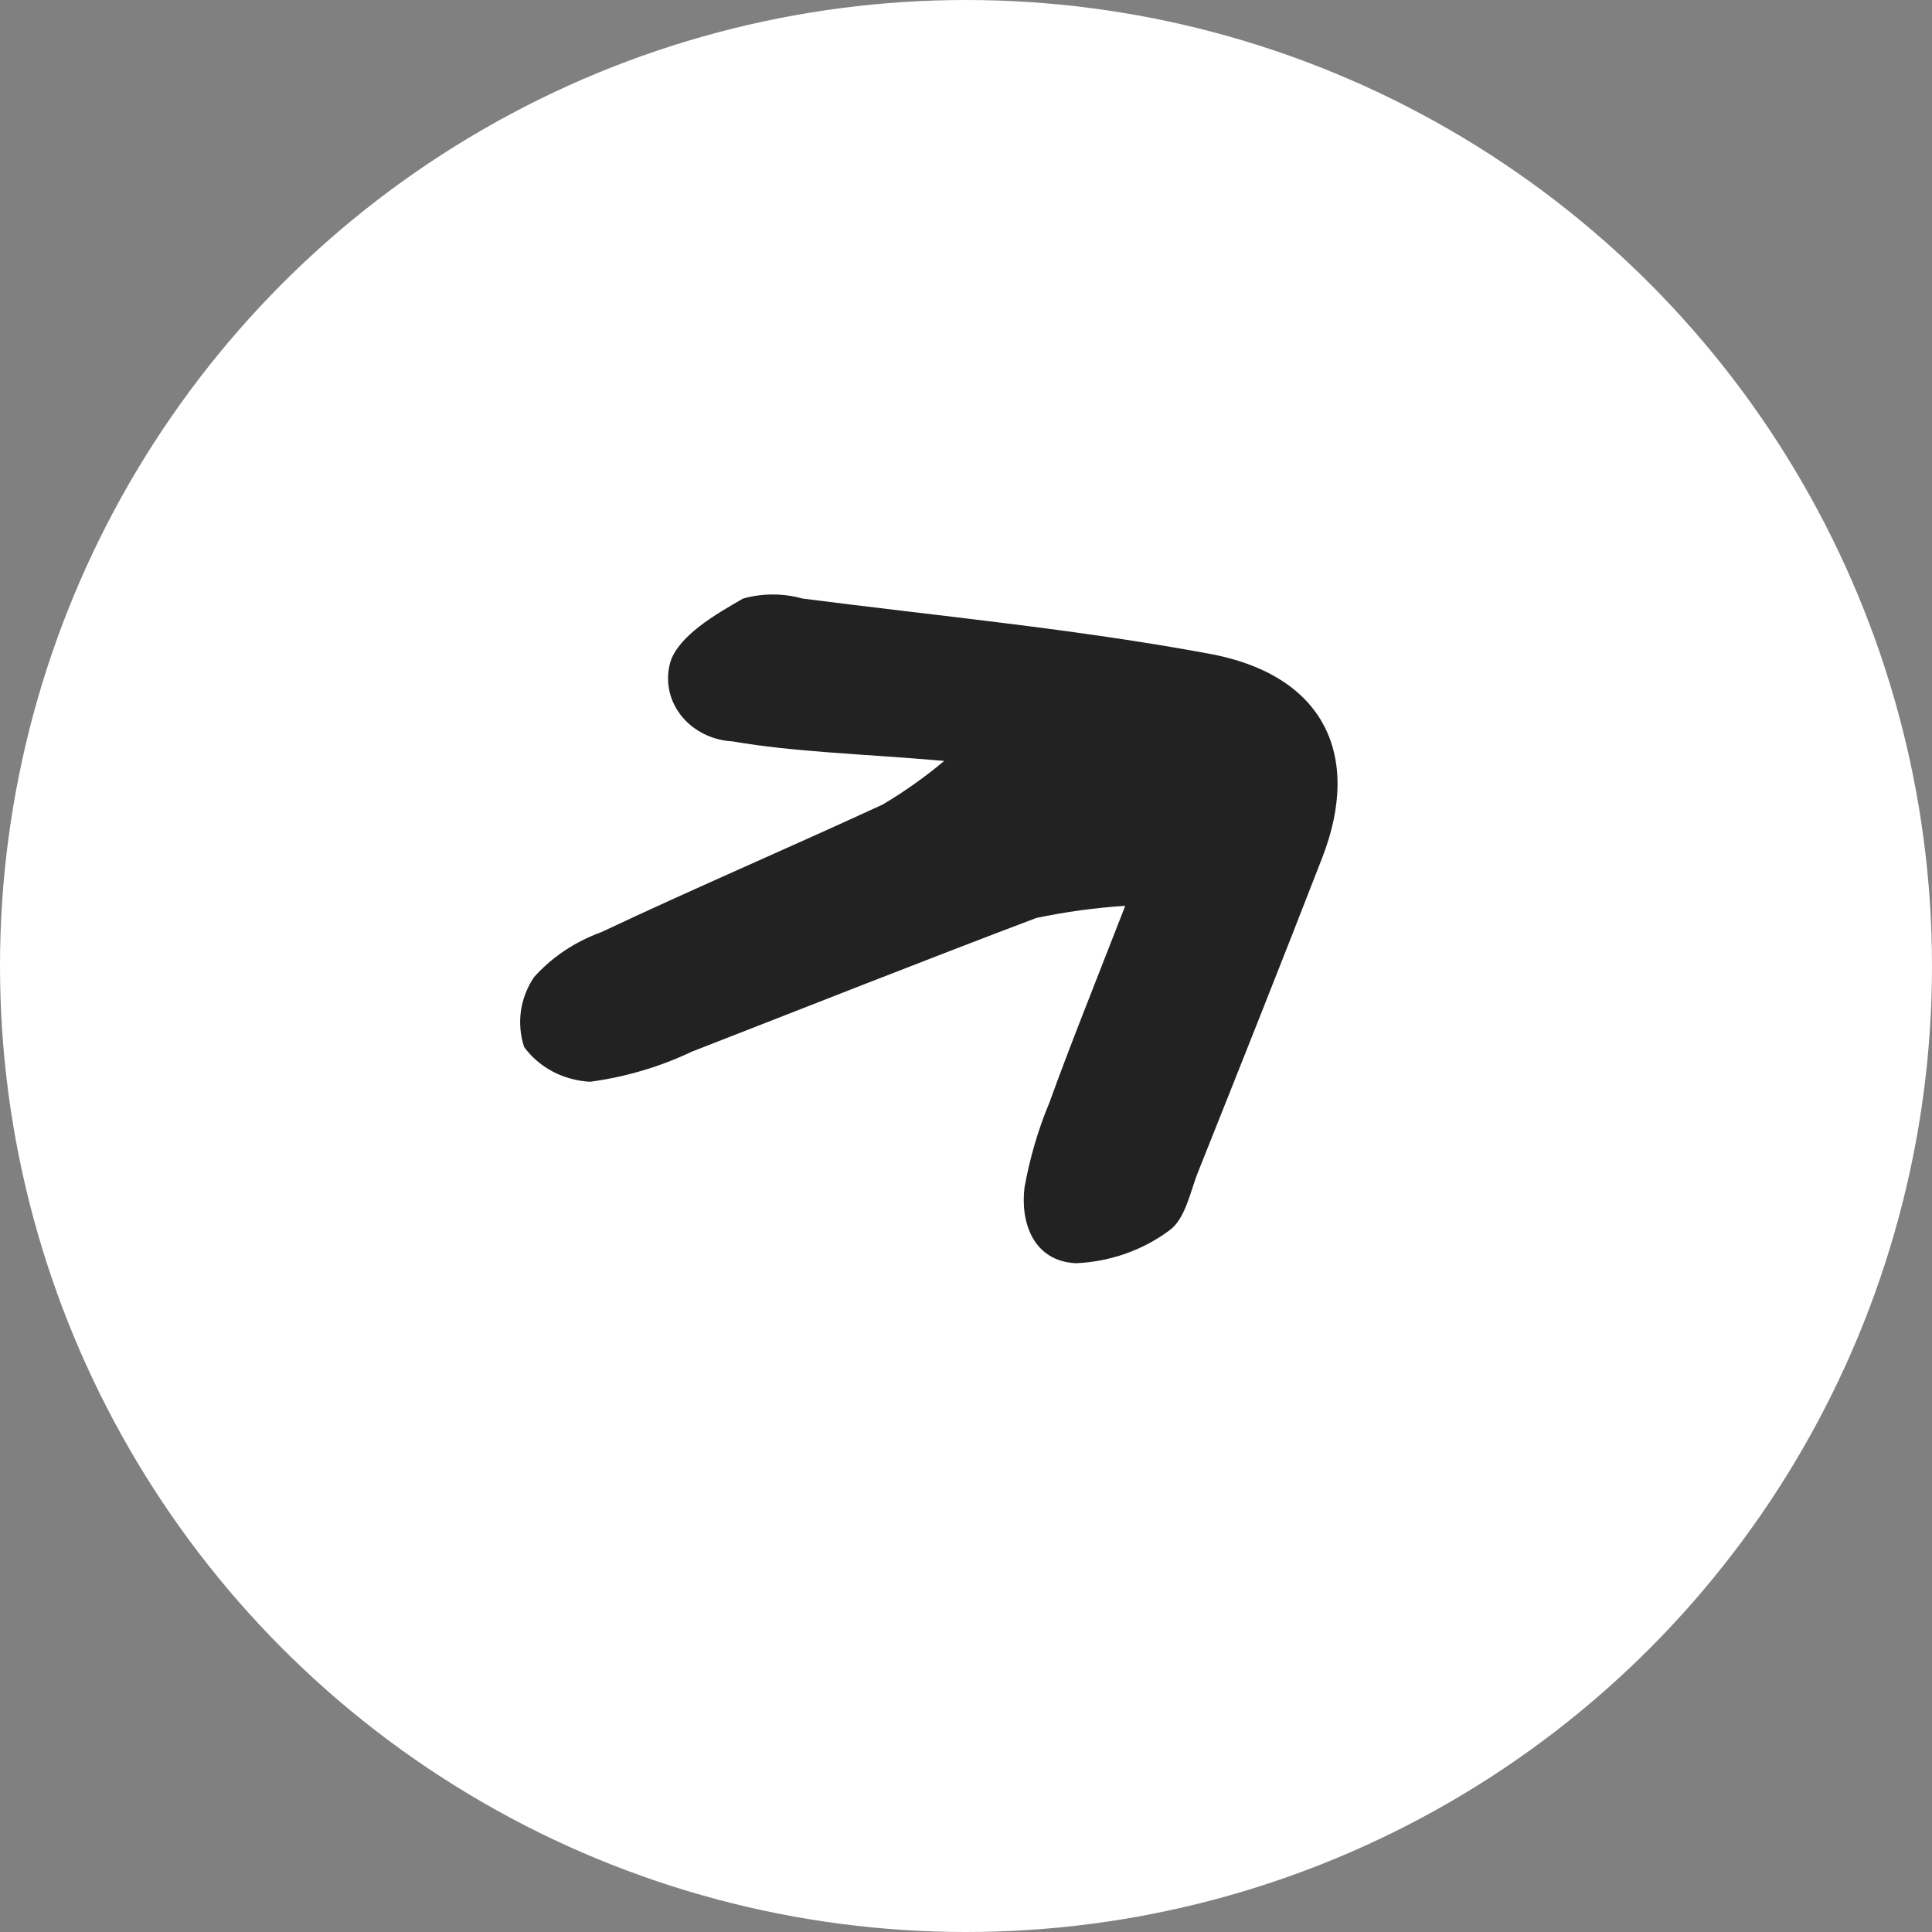
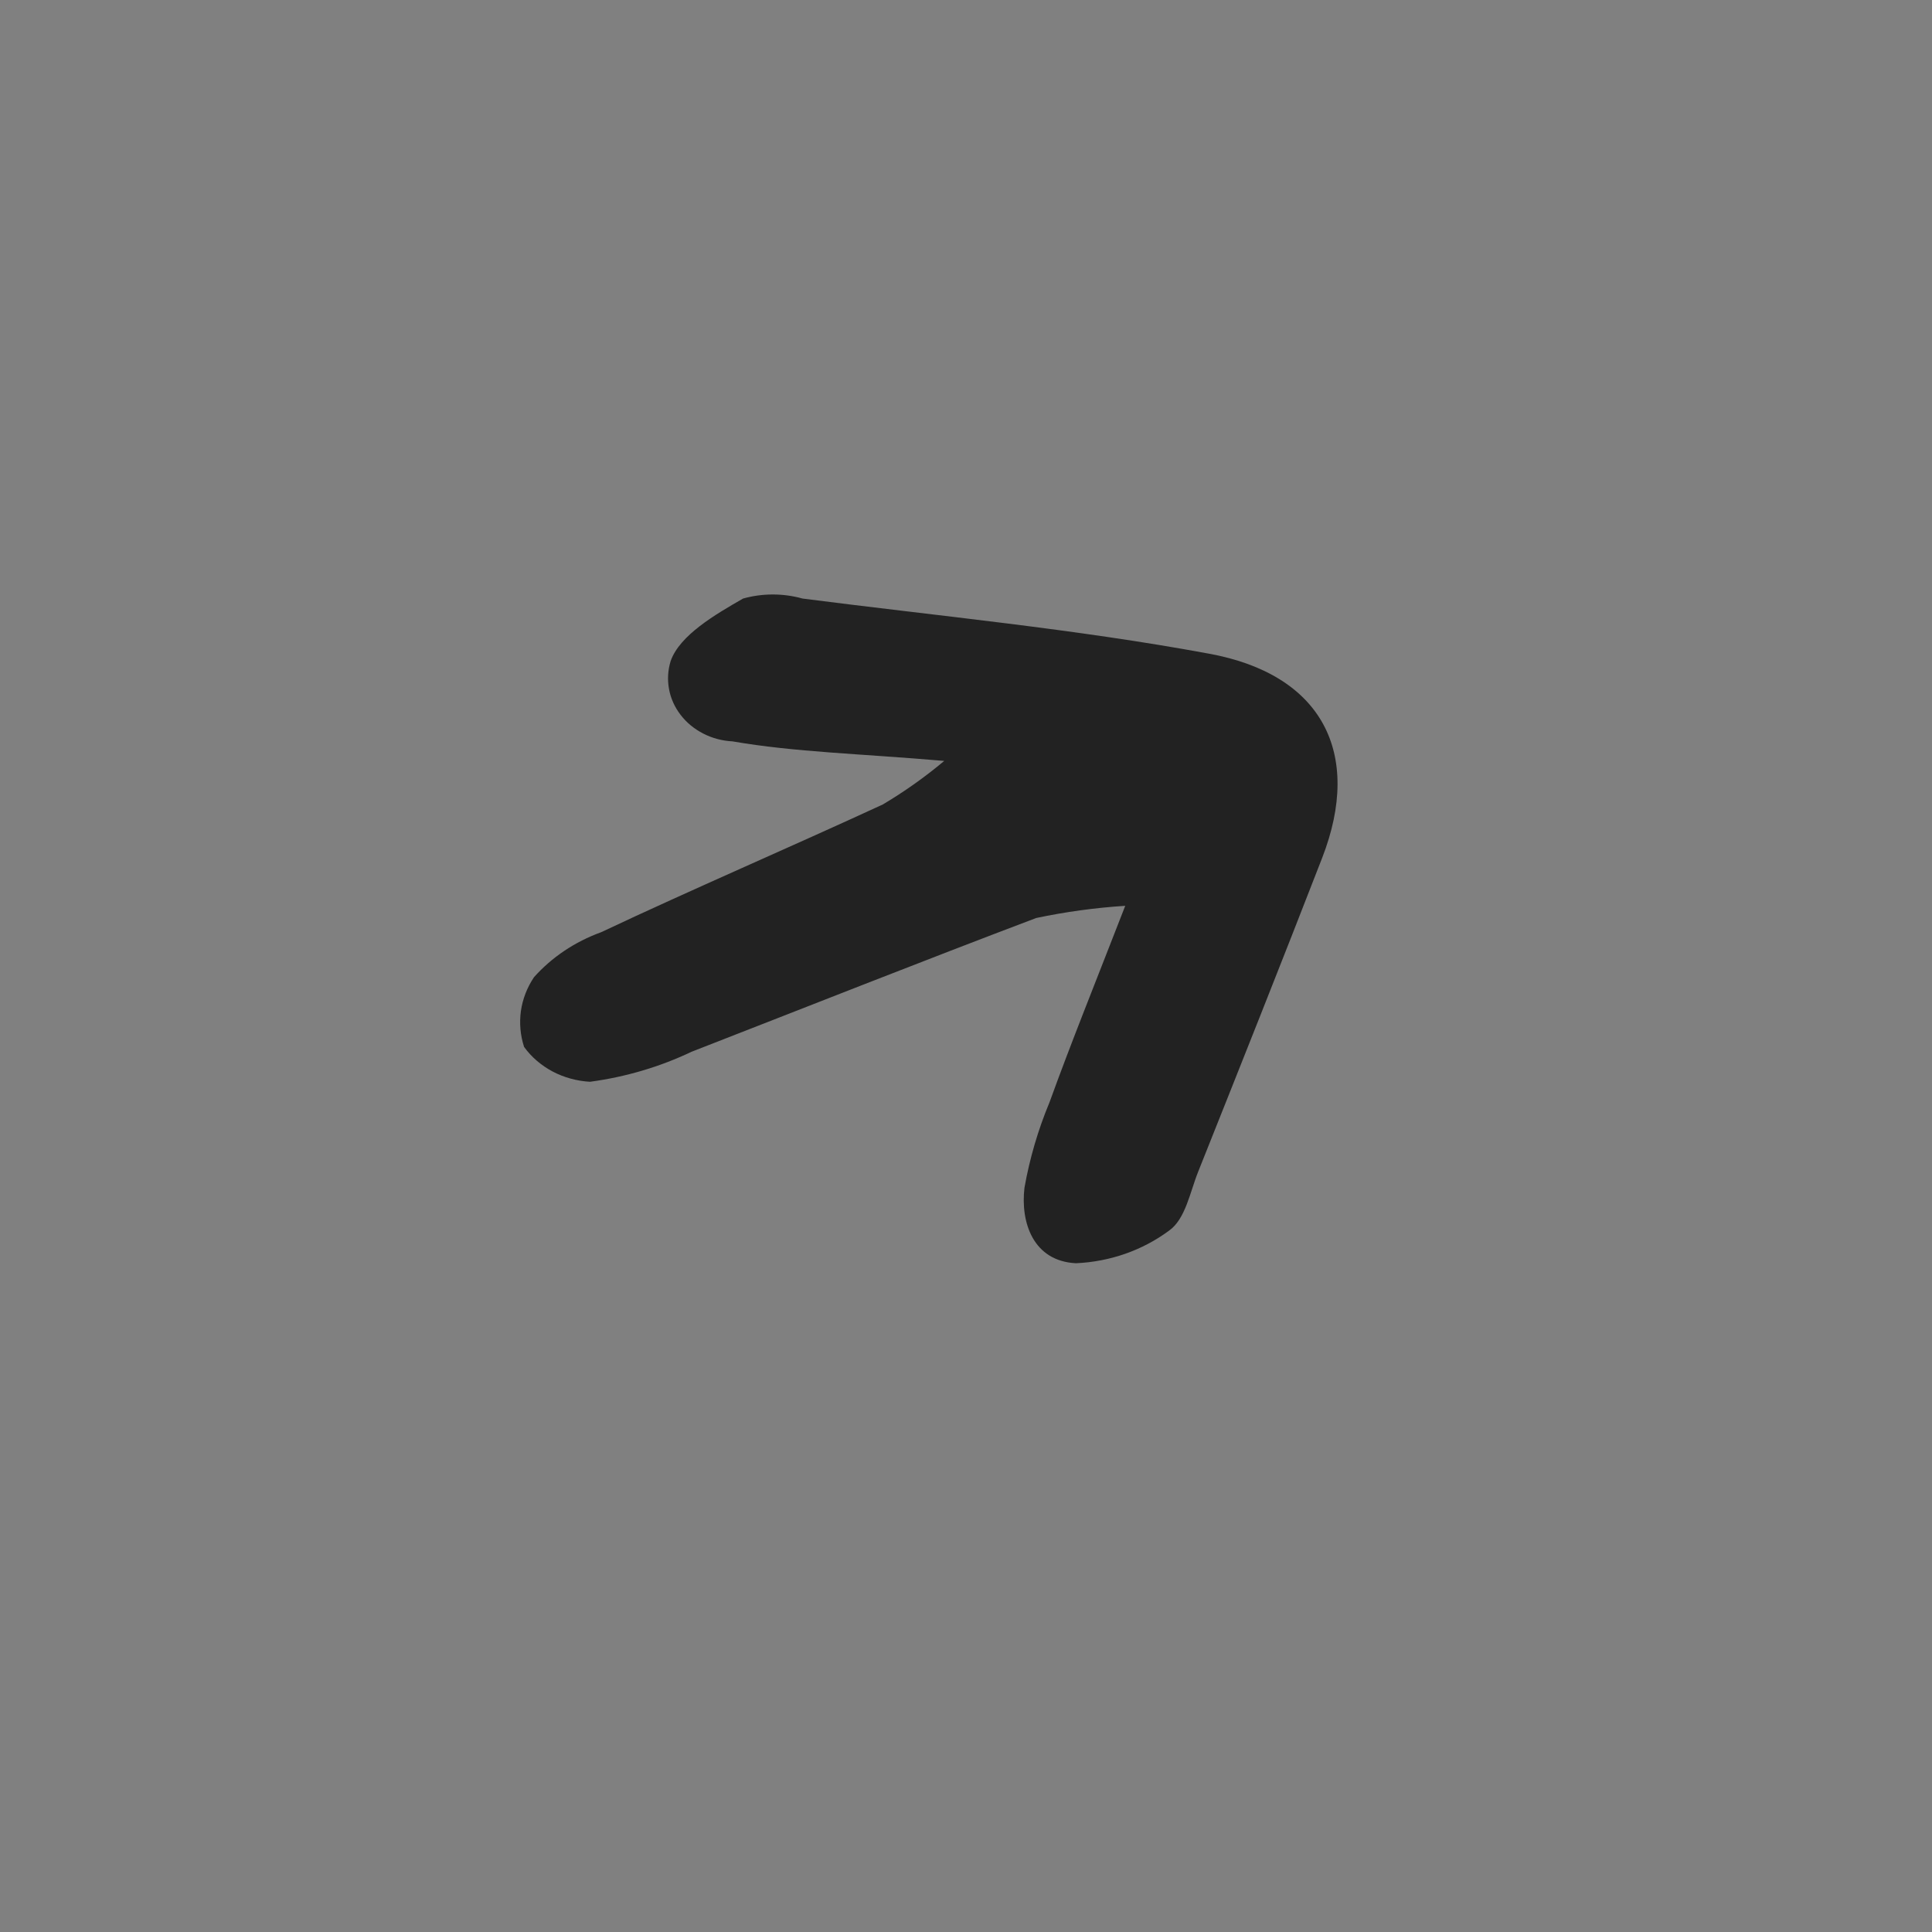
<svg xmlns="http://www.w3.org/2000/svg" width="26" height="26" viewBox="0 0 26 26" fill="none">
  <rect x="0" y="0" width="26" height="26" fill="#808080" stroke="none" />
-   <circle cx="13" cy="13" r="13" fill="white" />
  <path d="M15.143 12.19C14.735 13.24 14.414 14.033 14.124 14.834C13.969 15.206 13.857 15.59 13.787 15.983C13.731 16.451 13.904 16.972 14.48 17C14.936 16.98 15.373 16.827 15.729 16.564C15.954 16.409 16.015 16.039 16.127 15.762C16.688 14.356 17.248 12.95 17.794 11.543C18.339 10.137 17.794 9.073 16.265 8.796C14.465 8.463 12.625 8.29 10.8 8.055C10.539 7.982 10.261 7.982 10 8.055C9.623 8.271 9.149 8.548 9.026 8.894C8.988 9.017 8.98 9.145 9.003 9.271C9.025 9.396 9.079 9.516 9.159 9.62C9.238 9.724 9.343 9.81 9.464 9.872C9.584 9.934 9.719 9.97 9.857 9.977C10.703 10.123 11.57 10.142 12.707 10.24C12.45 10.456 12.173 10.652 11.881 10.826C10.622 11.407 9.332 11.96 8.088 12.546C7.736 12.674 7.426 12.882 7.186 13.151C7.093 13.29 7.033 13.445 7.01 13.607C6.988 13.768 7.002 13.933 7.053 14.089C7.151 14.225 7.283 14.338 7.437 14.42C7.591 14.501 7.763 14.548 7.94 14.558C8.417 14.494 8.879 14.358 9.307 14.154C10.836 13.559 12.396 12.94 13.945 12.354C14.339 12.271 14.74 12.216 15.143 12.19Z" fill="#222222" />
</svg>